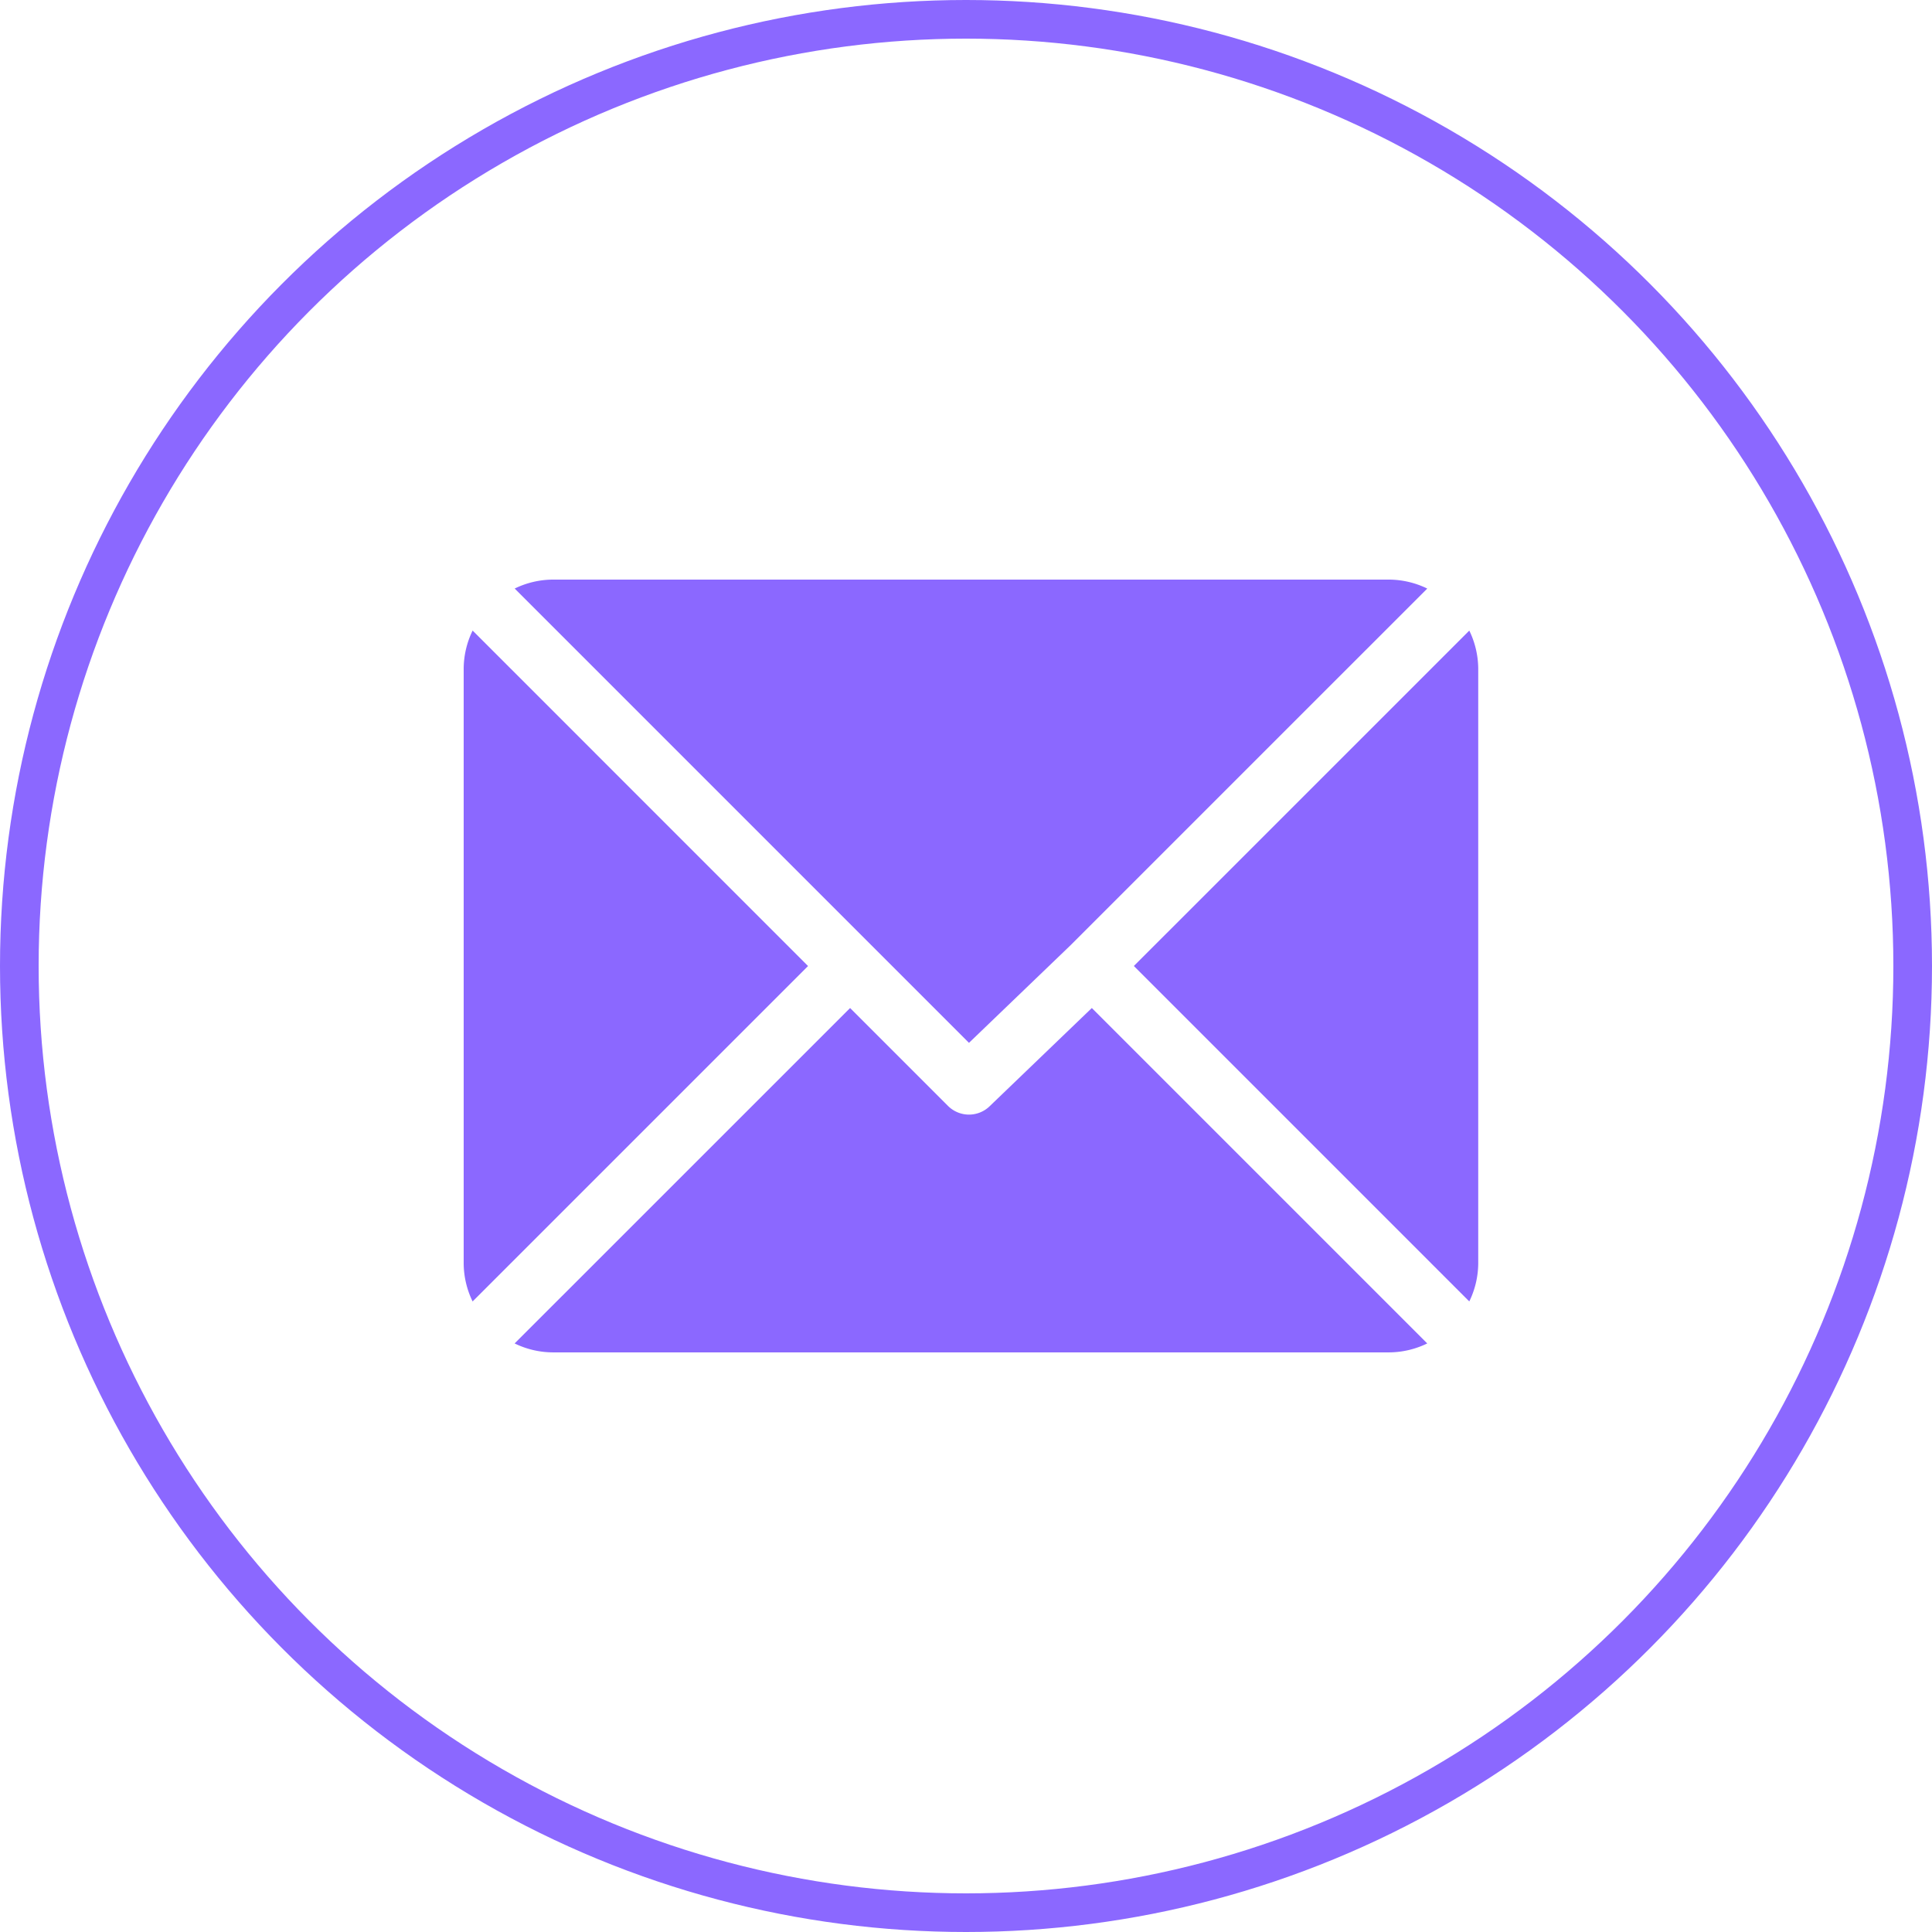
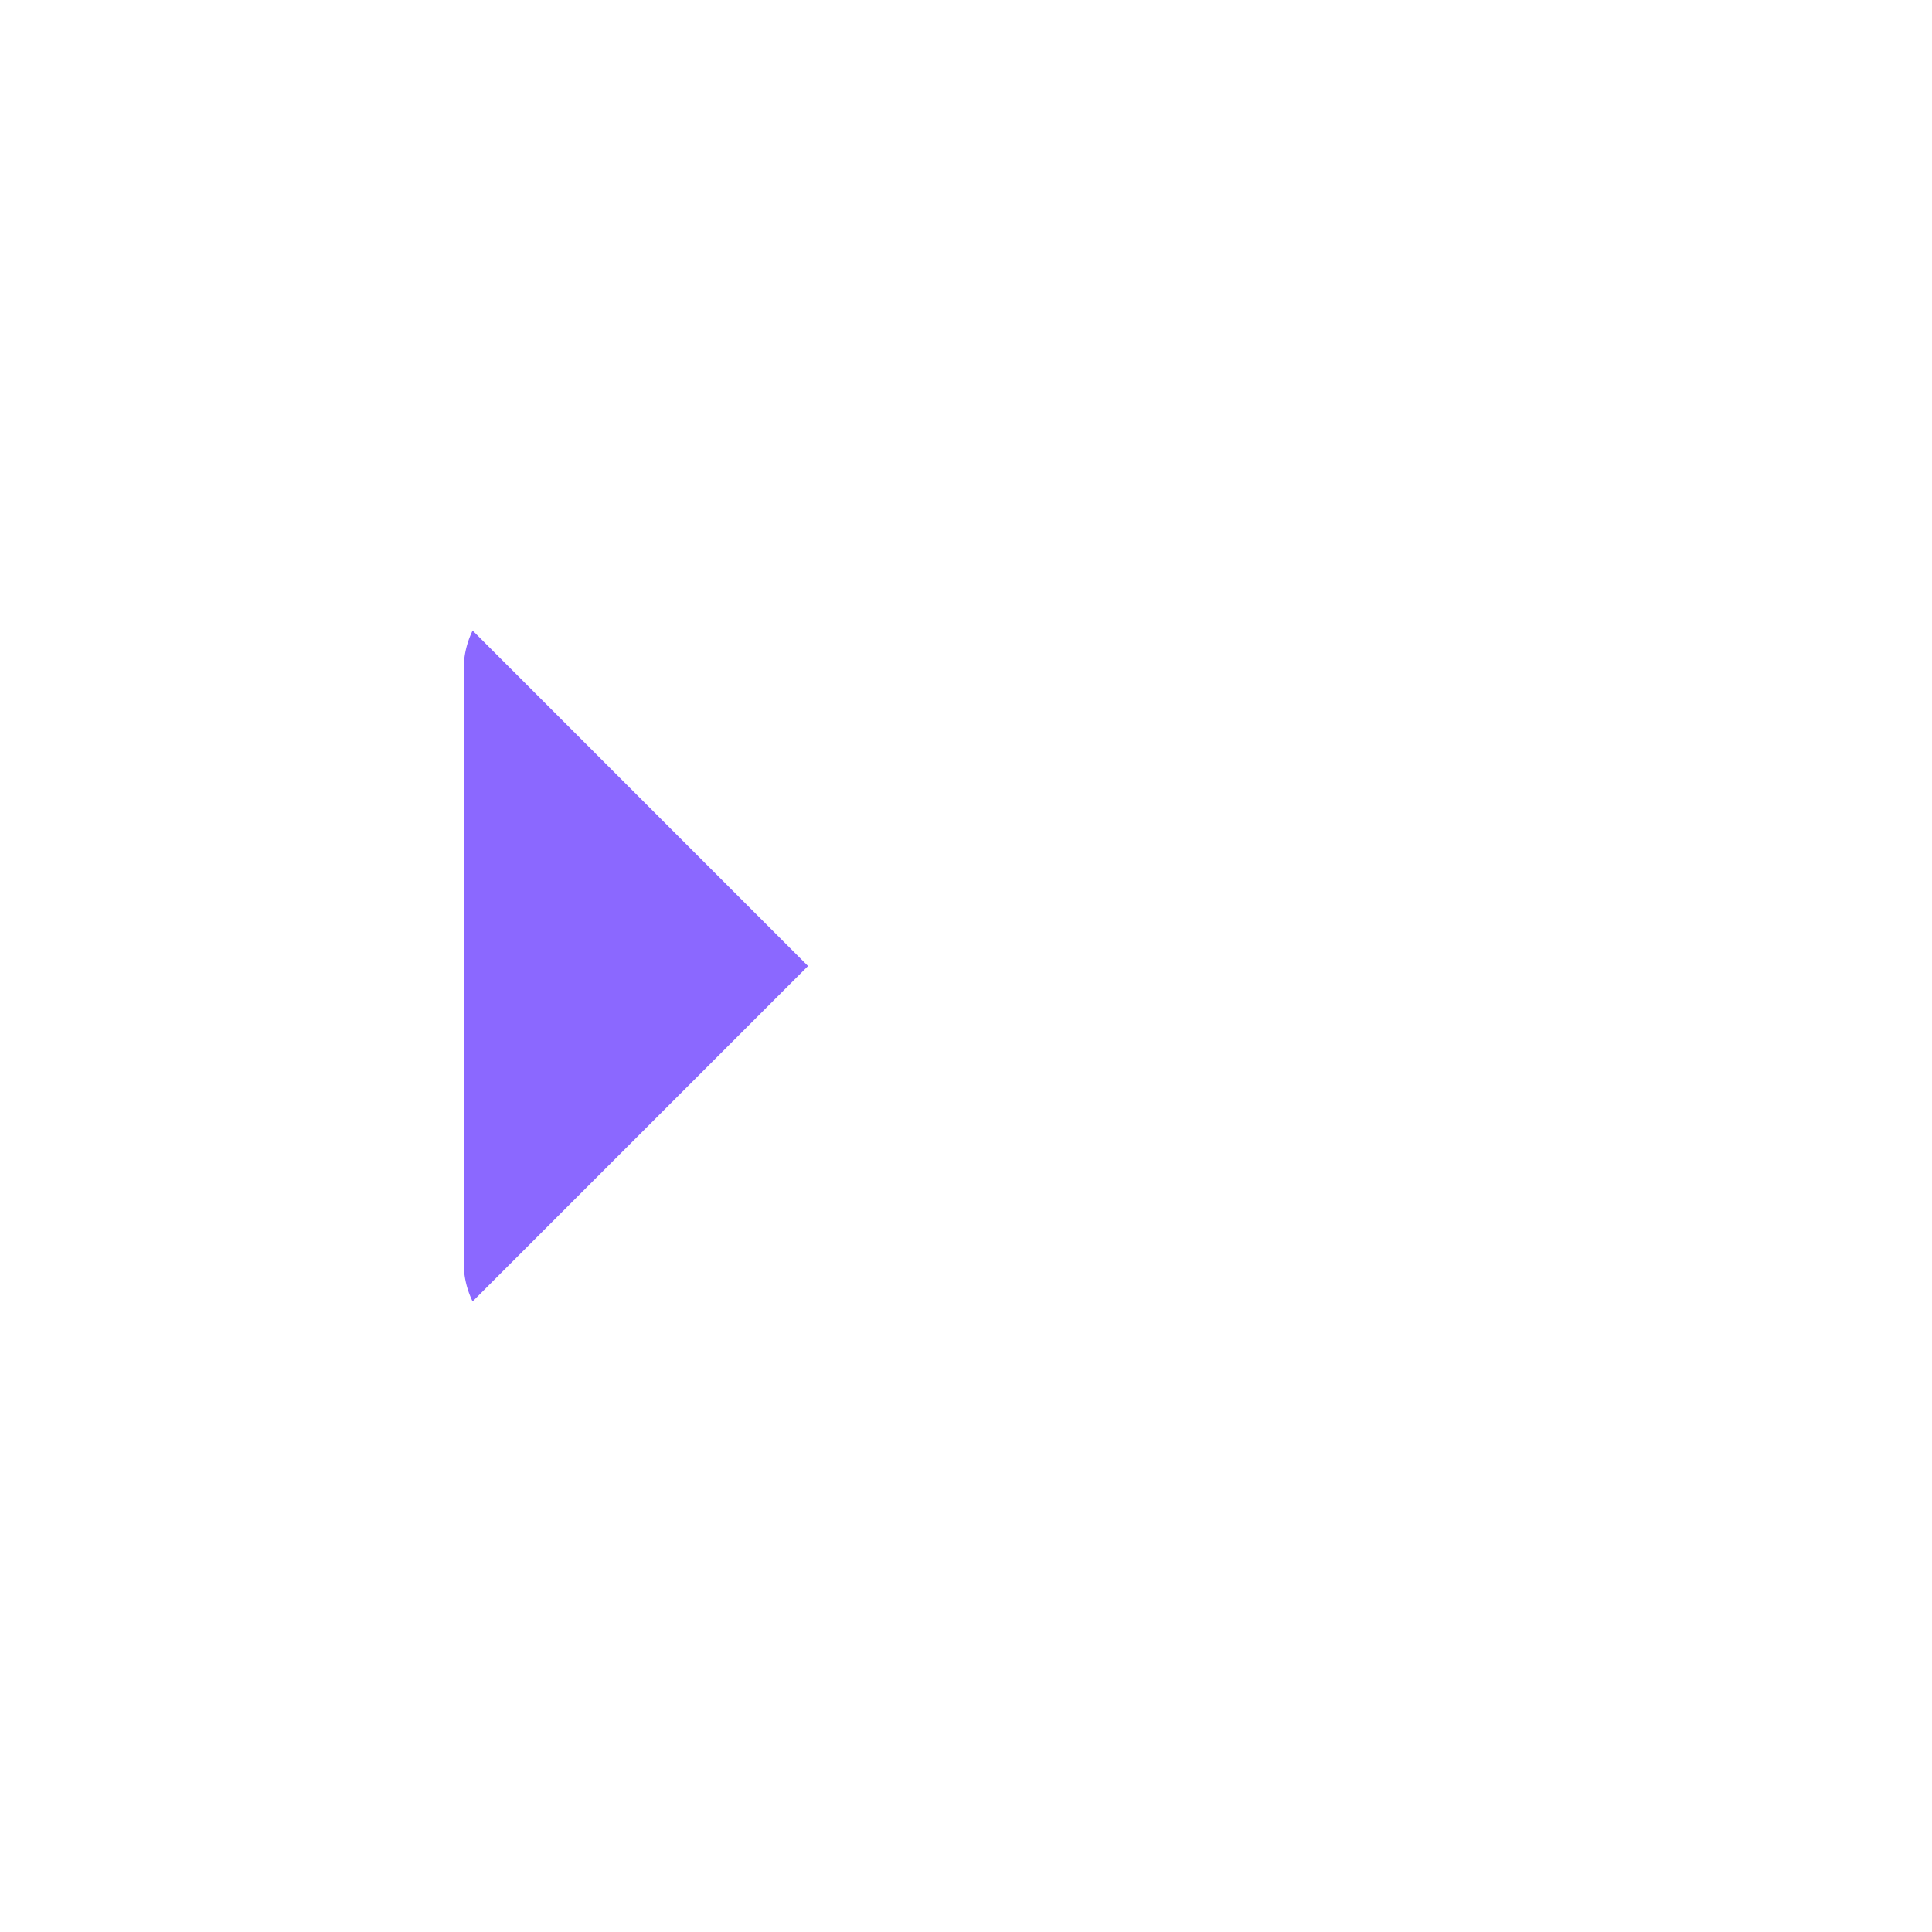
<svg xmlns="http://www.w3.org/2000/svg" width="100" height="100" viewBox="0 0 100 100">
  <g id="Group_132" data-name="Group 132" transform="translate(-921 -4228)">
    <g id="mail" transform="translate(945 4258)">
      <g id="Group_104" data-name="Group 104" transform="translate(2.638 0)">
        <g id="Group_103" data-name="Group 103">
-           <path id="Path_46" data-name="Path 46" d="M70.98,61H27.7a4.562,4.562,0,0,0-1.977.463L49.237,84.978l5.271-5.065h0l18.45-18.449A4.562,4.562,0,0,0,70.98,61Z" transform="translate(-25.721 -61)" fill="#8b68ff" />
-         </g>
+           </g>
      </g>
      <g id="Group_106" data-name="Group 106" transform="translate(34.688 2.639)">
        <g id="Group_105" data-name="Group 105">
-           <path id="Path_47" data-name="Path 47" d="M355.575,86.728l-17.362,17.361,17.362,17.362a4.56,4.56,0,0,0,.463-1.977V88.7A4.561,4.561,0,0,0,355.575,86.728Z" transform="translate(-338.213 -86.728)" fill="#8b68ff" />
-         </g>
+           </g>
      </g>
      <g id="Group_108" data-name="Group 108" transform="translate(0 2.638)">
        <g id="Group_107" data-name="Group 107">
          <path id="Path_48" data-name="Path 48" d="M.463,86.721A4.562,4.562,0,0,0,0,88.7v30.769a4.563,4.563,0,0,0,.462,1.977l17.362-17.361Z" transform="translate(0 -86.721)" fill="#8b68ff" />
        </g>
      </g>
      <g id="Group_110" data-name="Group 110" transform="translate(2.637 22.175)">
        <g id="Group_109" data-name="Group 109">
-           <path id="Path_49" data-name="Path 49" d="M55.59,277.211l-5.271,5.066a1.538,1.538,0,0,1-2.175,0l-5.066-5.066L25.714,294.572a4.562,4.562,0,0,0,1.978.463H70.974a4.56,4.56,0,0,0,1.977-.463Z" transform="translate(-25.714 -277.211)" fill="#8b68ff" />
-         </g>
+           </g>
      </g>
    </g>
    <g id="Ellipse_21" data-name="Ellipse 21" transform="translate(921 4228)" fill="none" stroke="#8b68ff" stroke-width="2">
      <circle cx="50" cy="50" r="50" stroke="none" />
-       <circle cx="50" cy="50" r="49" fill="none" />
    </g>
  </g>
</svg>